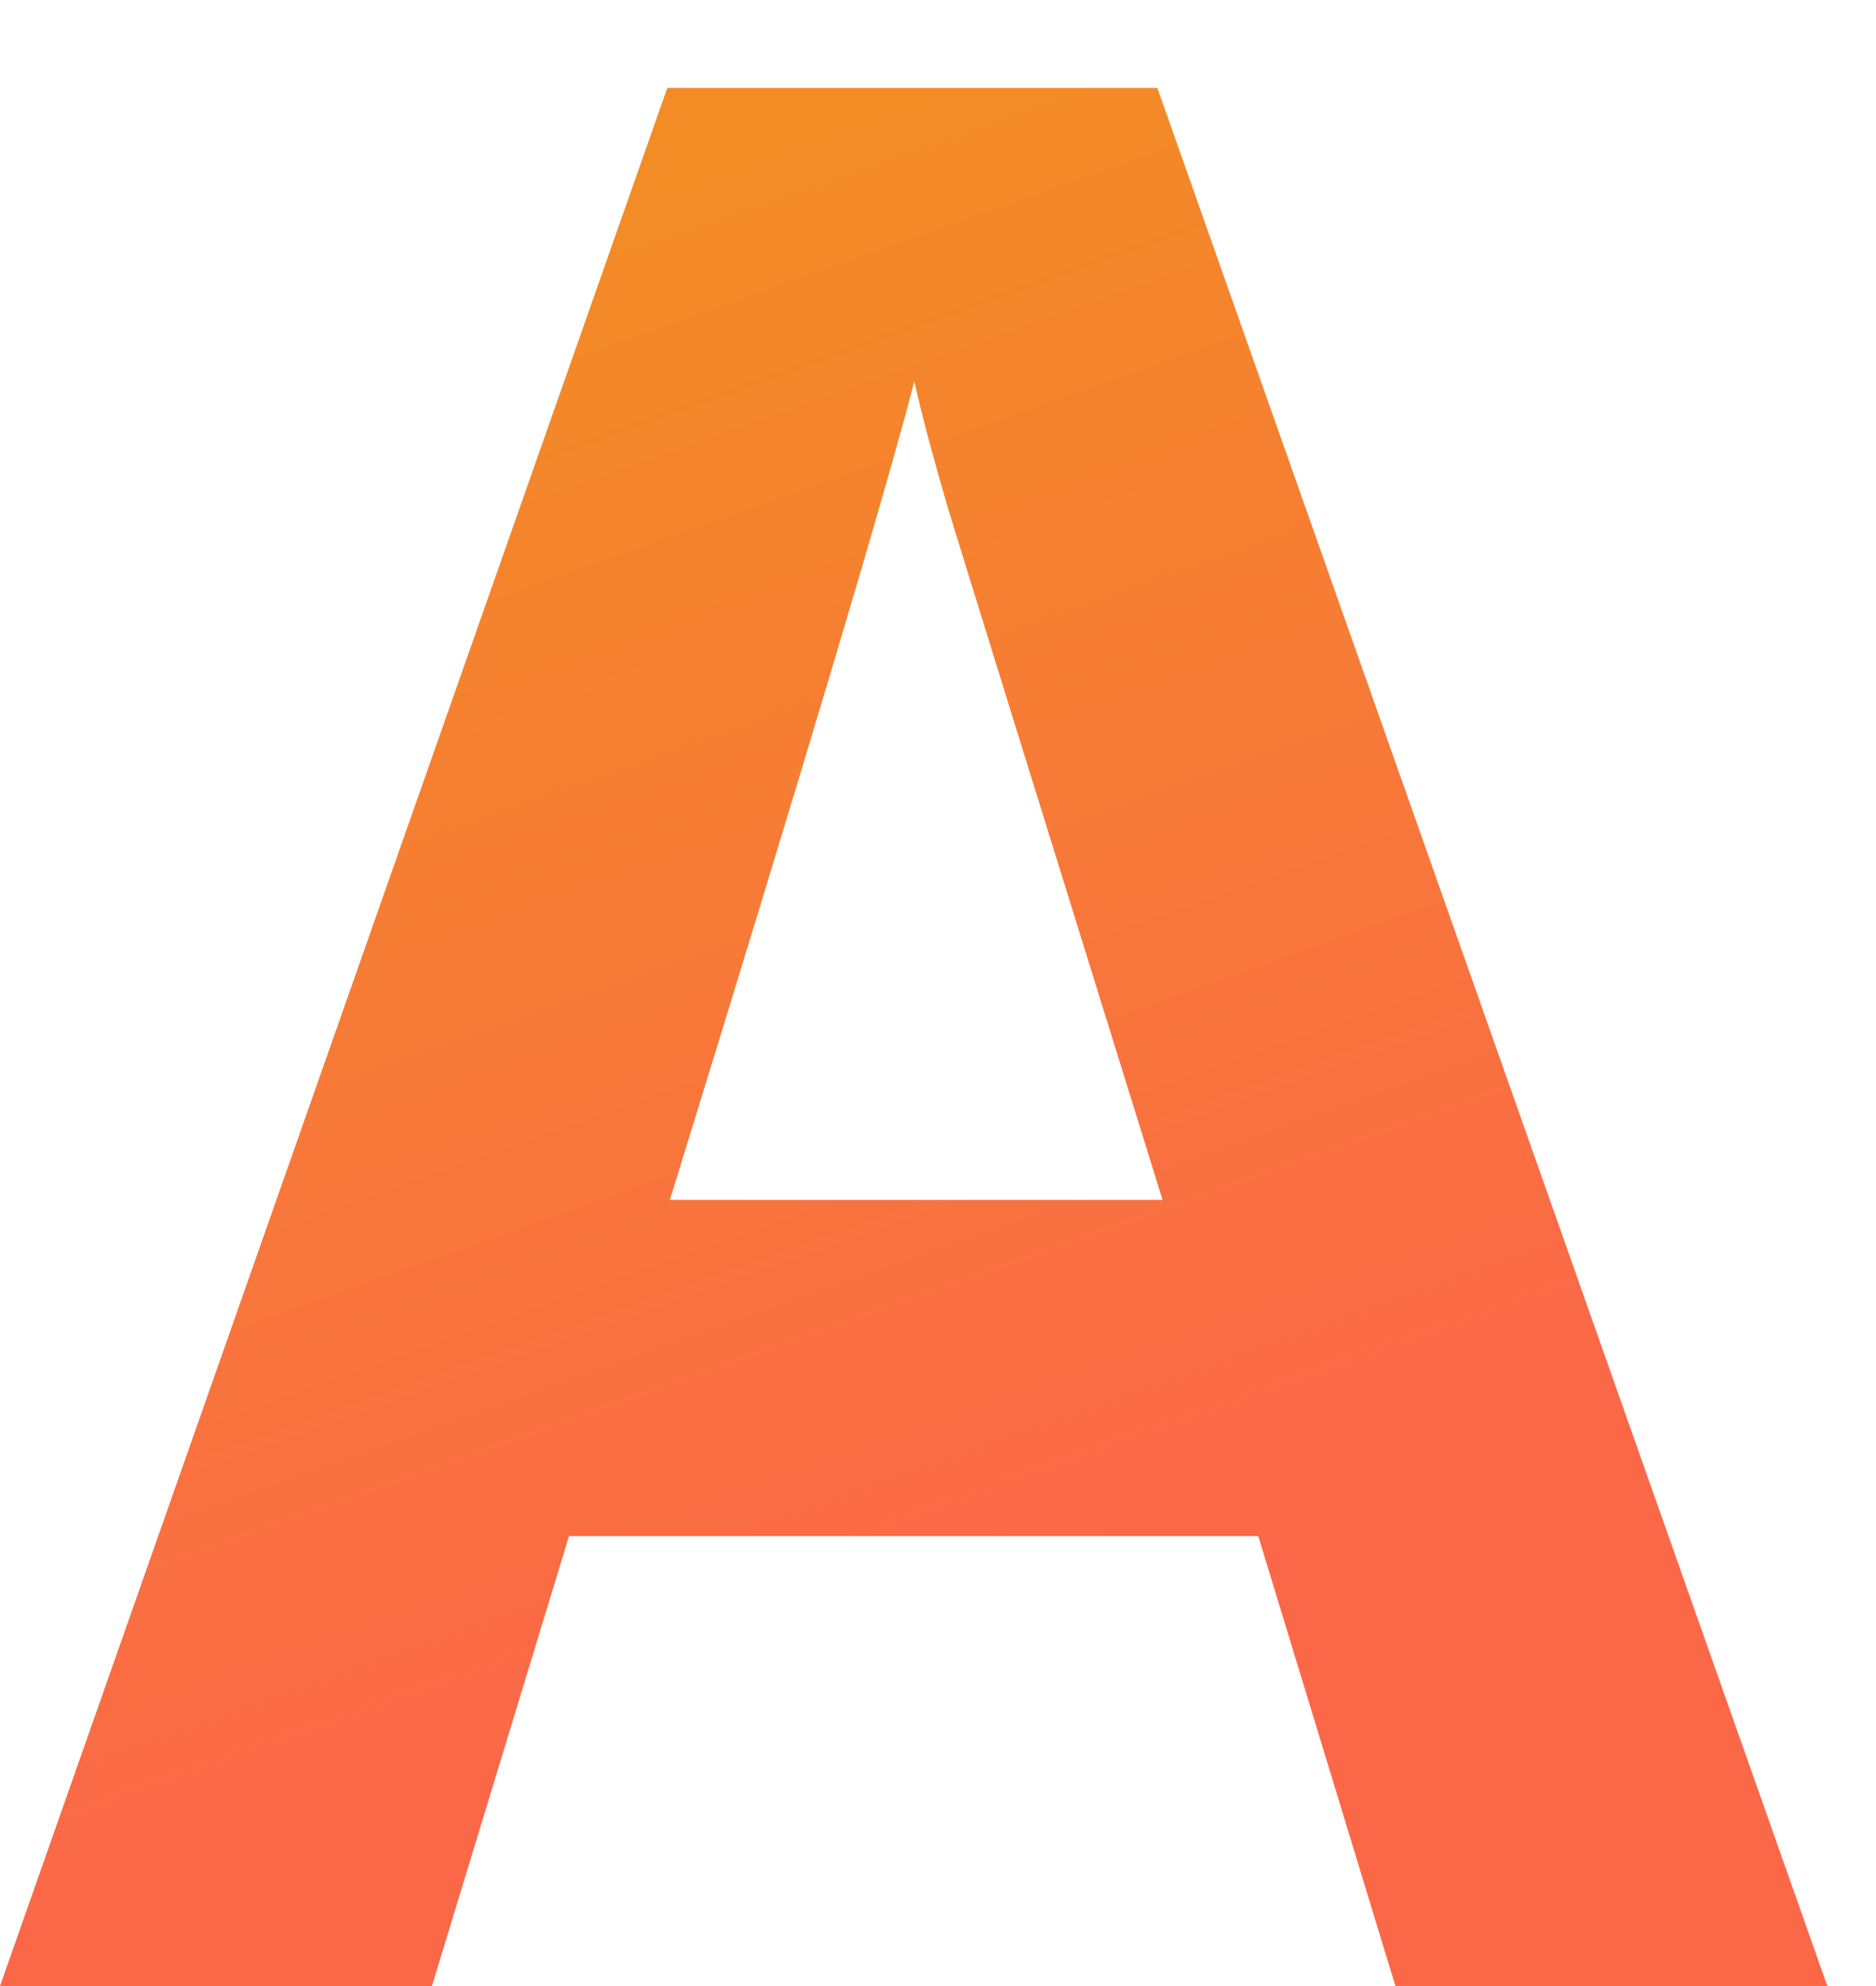
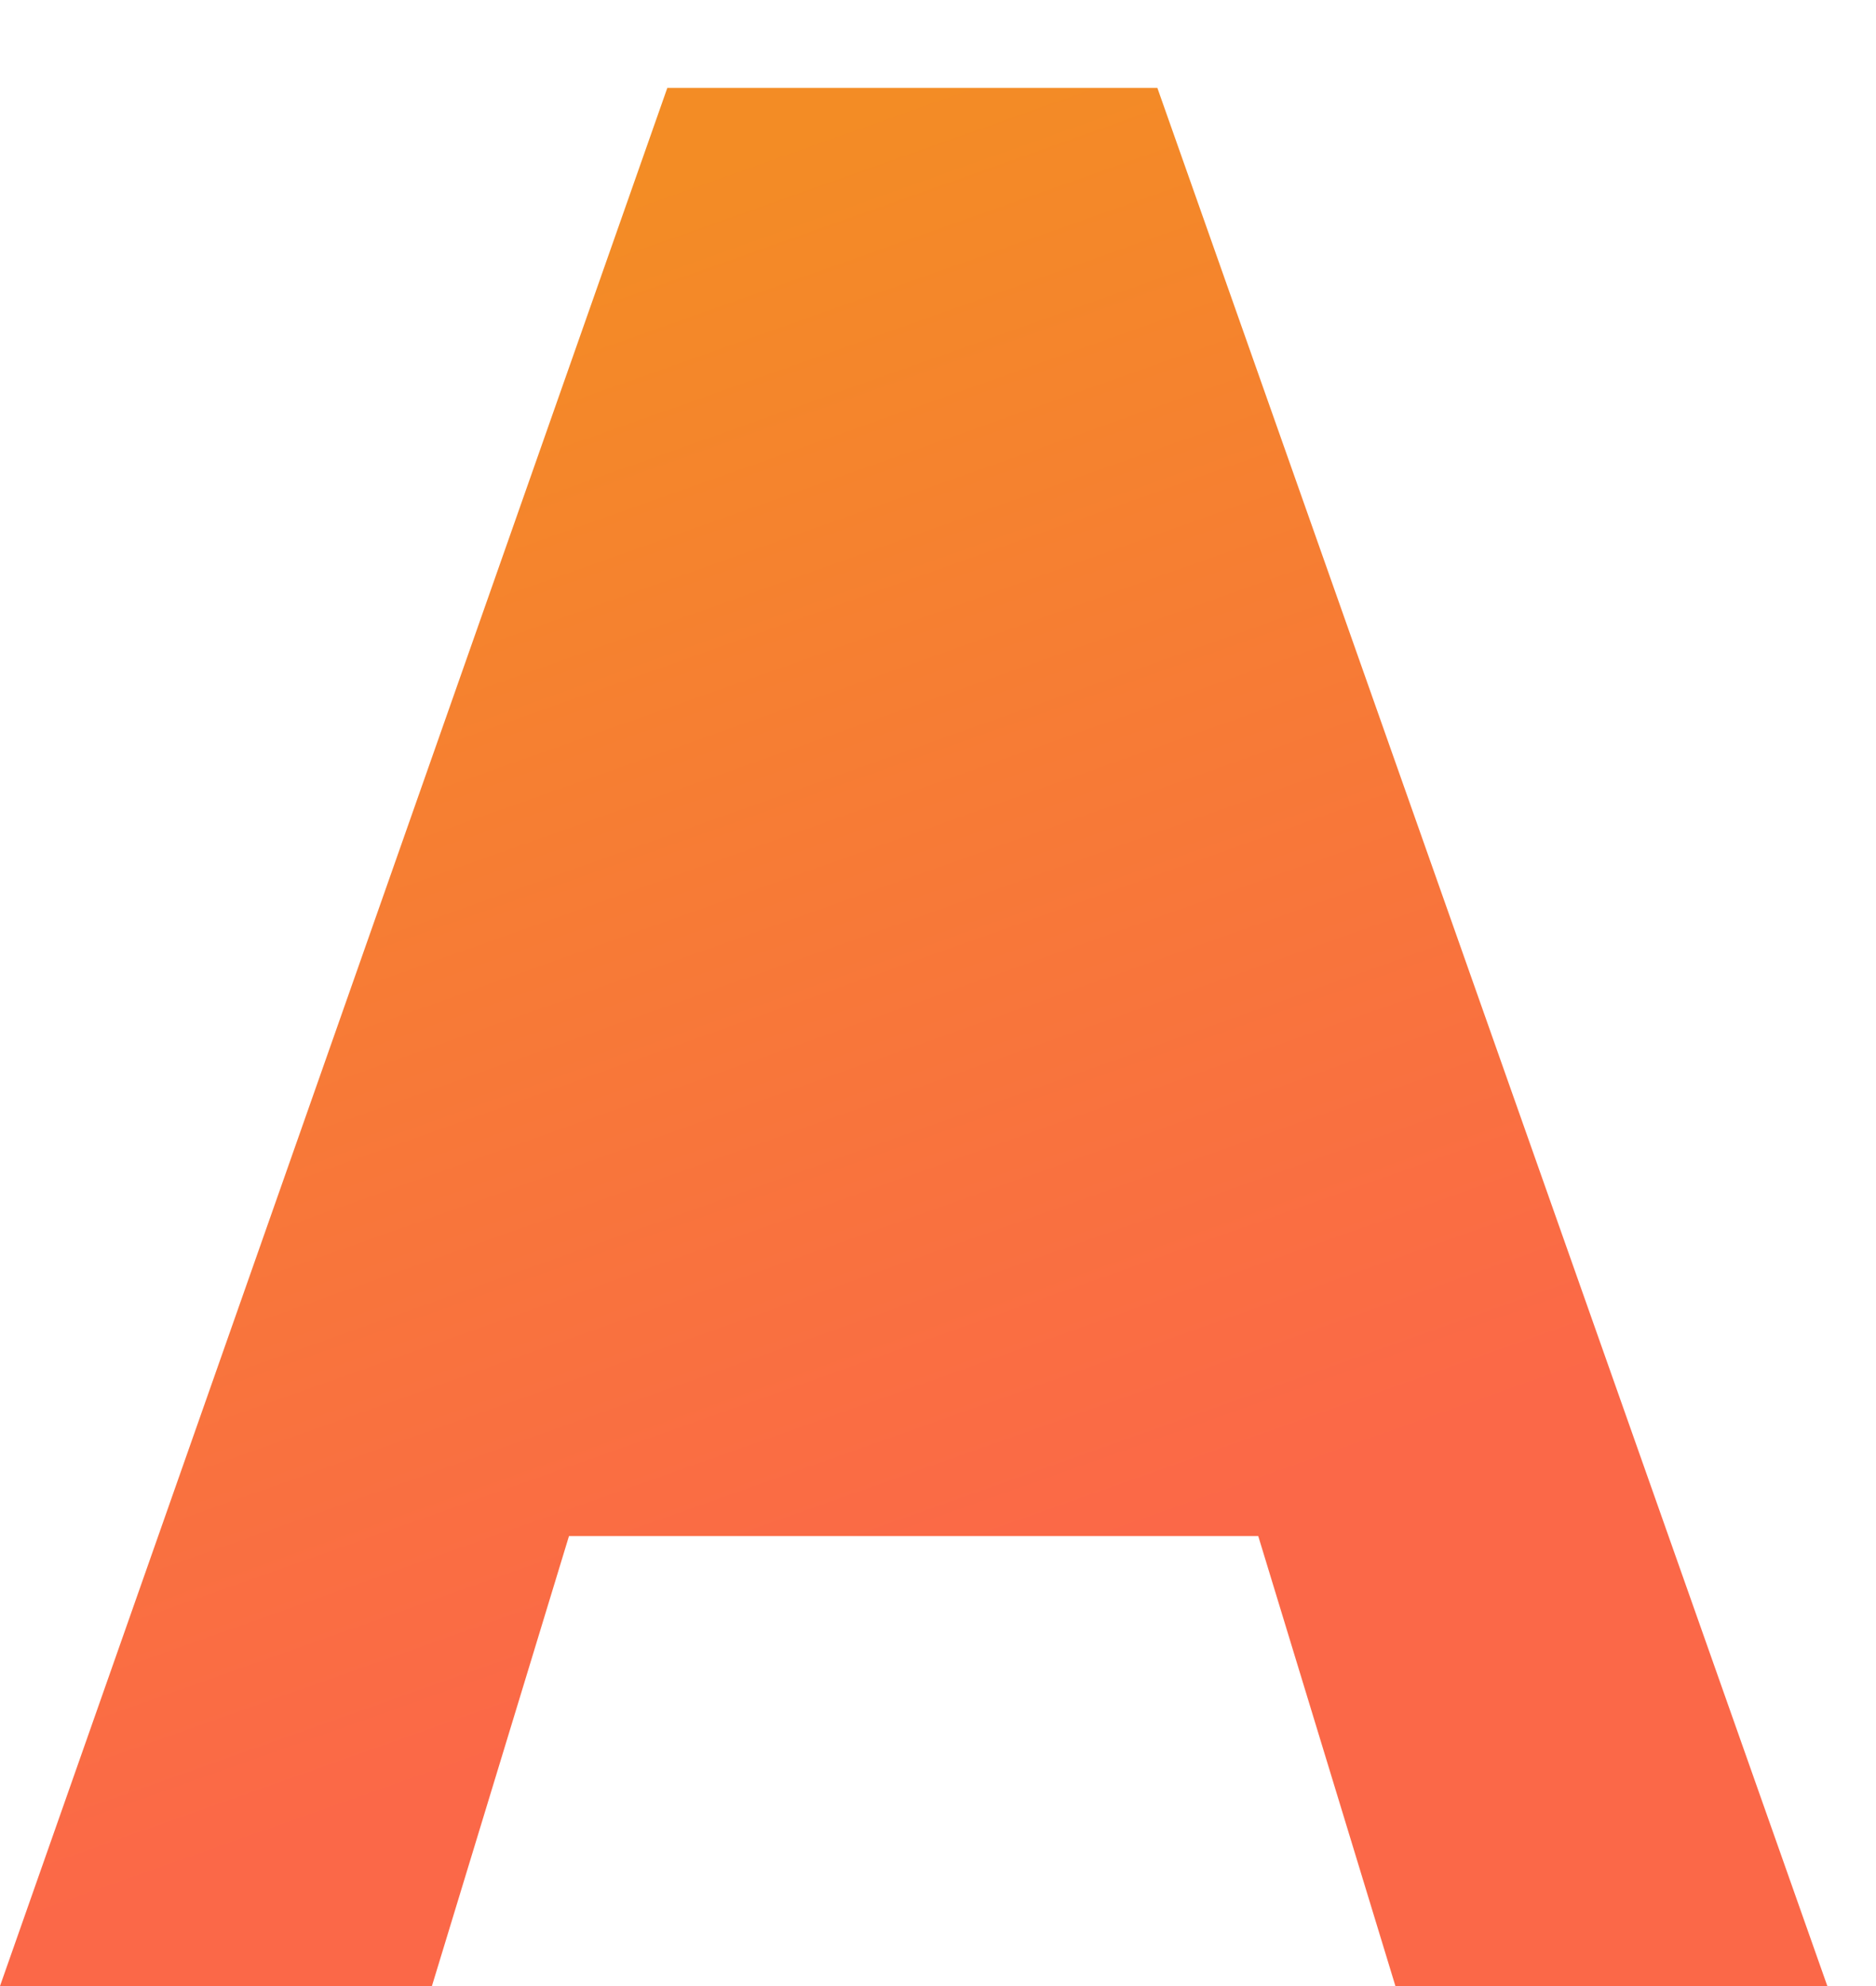
<svg xmlns="http://www.w3.org/2000/svg" width="17" height="18" viewBox="0 0 17 18" fill="none">
-   <path d="M12.645 18L11.402 13.922H5.156L3.914 18H0L6.047 0.797H10.488L16.559 18H12.645ZM10.535 10.875C9.387 7.18 8.738 5.09 8.59 4.605C8.449 4.121 8.348 3.738 8.285 3.457C8.027 4.457 7.289 6.93 6.07 10.875H10.535Z" fill="url(#paint0_linear)" />
+   <path d="M12.645 18L11.402 13.922H5.156L3.914 18H0L6.047 0.797H10.488L16.559 18H12.645ZM10.535 10.875C9.387 7.18 8.738 5.09 8.59 4.605C8.449 4.121 8.348 3.738 8.285 3.457H10.535Z" fill="url(#paint0_linear)" />
  <defs>
    <linearGradient id="paint0_linear" x1="8.279" y1="0.797" x2="12.659" y2="13.142" gradientUnits="userSpaceOnUse">
      <stop stop-color="#F38C25" />
      <stop offset="1" stop-color="#FB6848" />
    </linearGradient>
  </defs>
</svg>